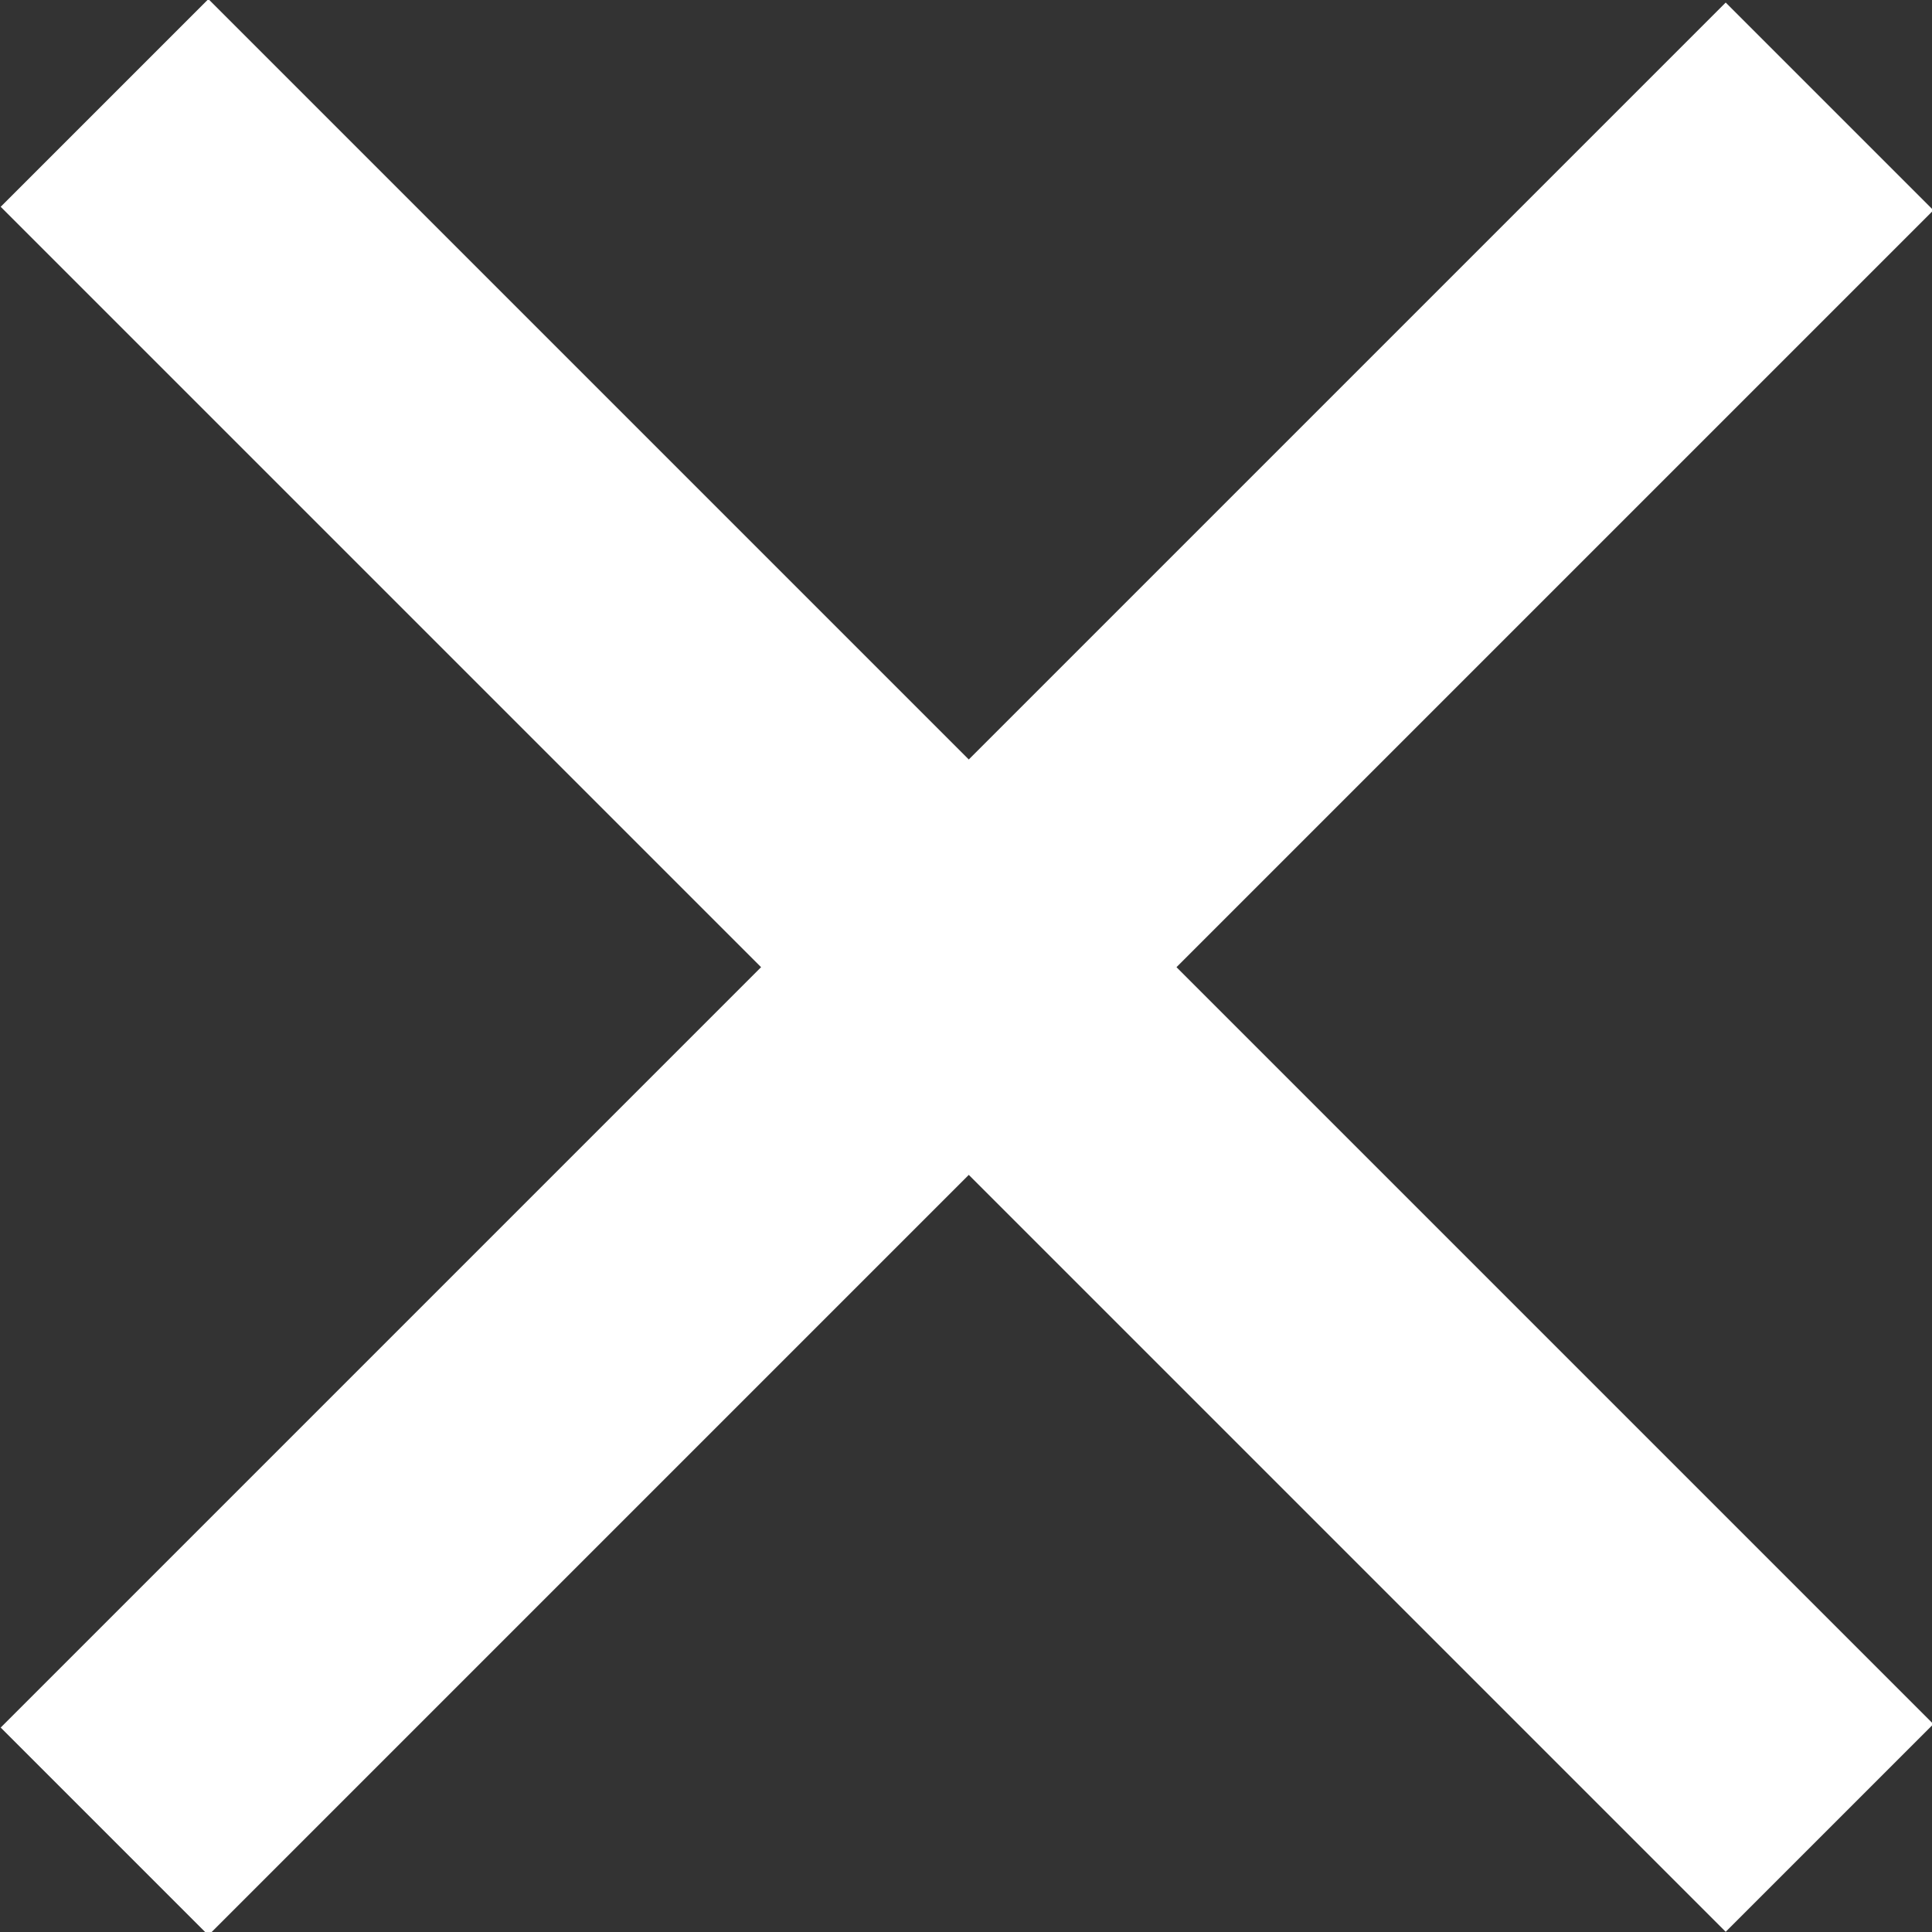
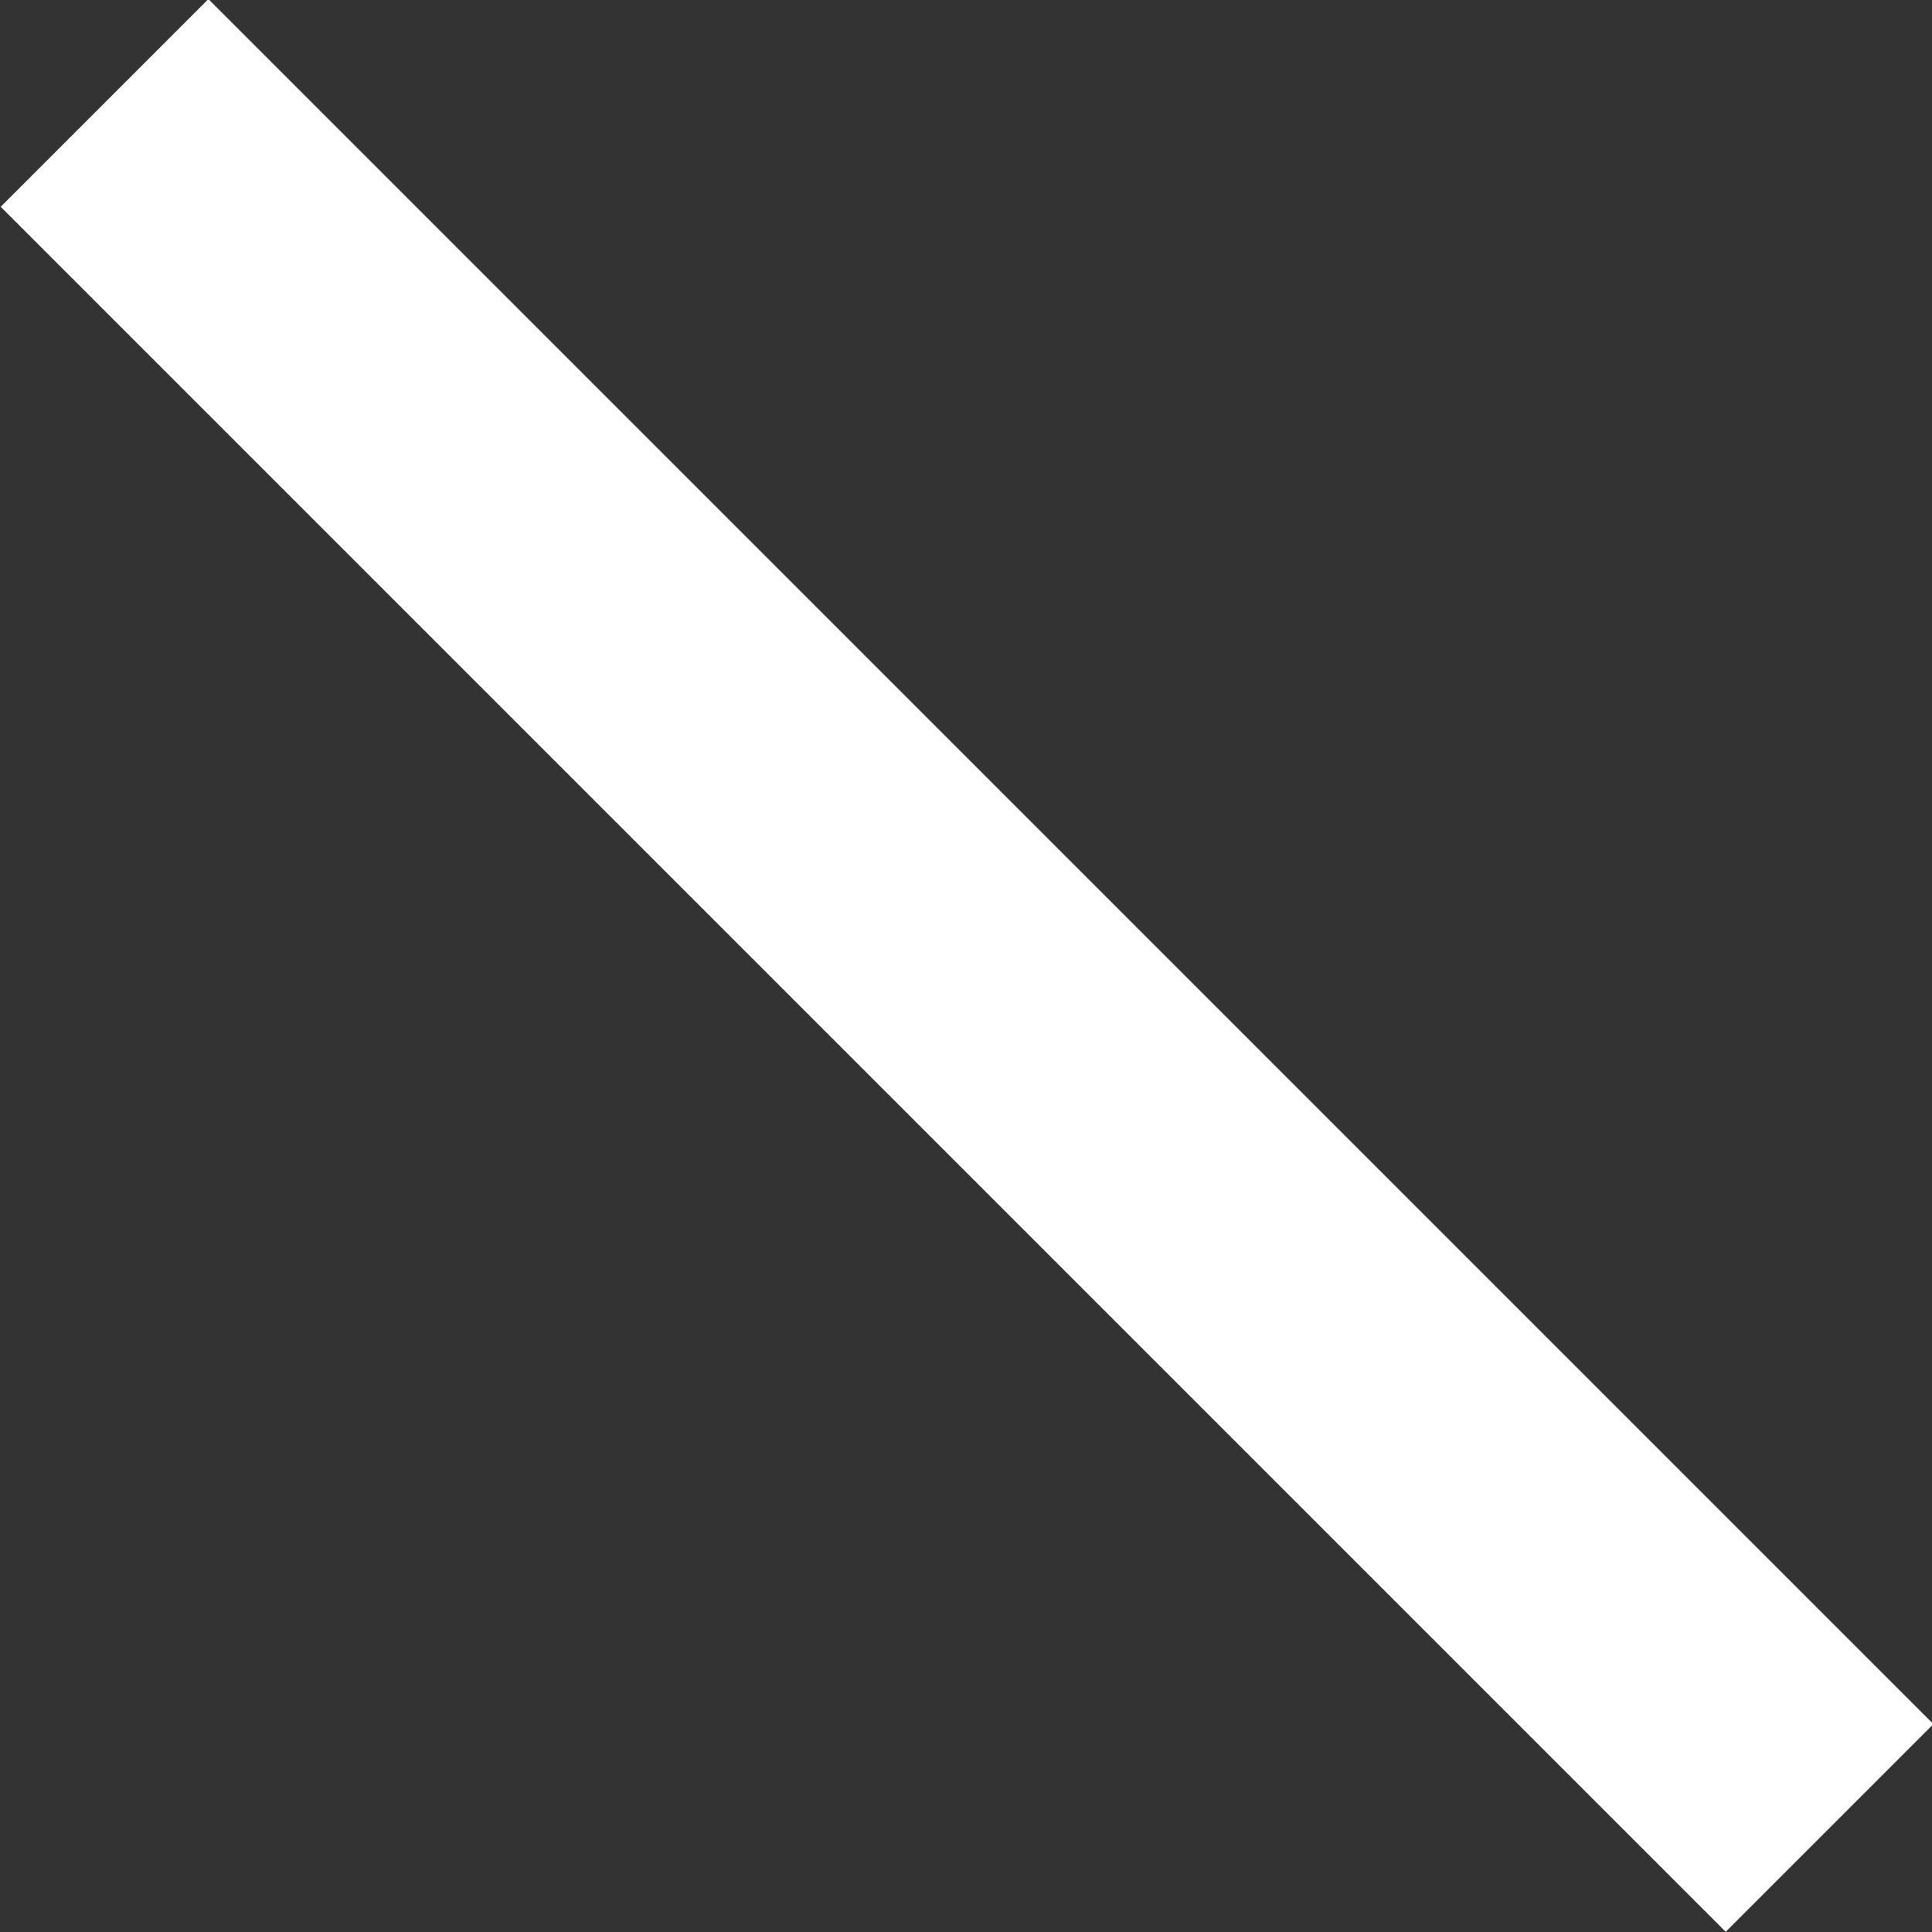
<svg xmlns="http://www.w3.org/2000/svg" version="1.1" id="Ebene_1" x="0px" y="0px" width="38.8px" height="38.8px" viewBox="0 0 38.8 38.8" enable-background="new 0 0 38.8 38.8" xml:space="preserve">
  <rect x="0" y="0" width="38.8" height="38.8" fill="#333333" stroke="none" />
  <g>
    <g>
      <rect x="16.5" y="-5.1" transform="matrix(0.707 -0.707 0.707 0.707 -8.046 19.424)" fill="#FFFFFF" width="5.9" height="49" />
    </g>
    <g>
-       <rect x="-5.1" y="16.5" transform="matrix(0.707 -0.707 0.707 0.707 -8.046 19.423)" fill="#FFFFFF" width="49" height="5.9" />
-     </g>
+       </g>
  </g>
</svg>